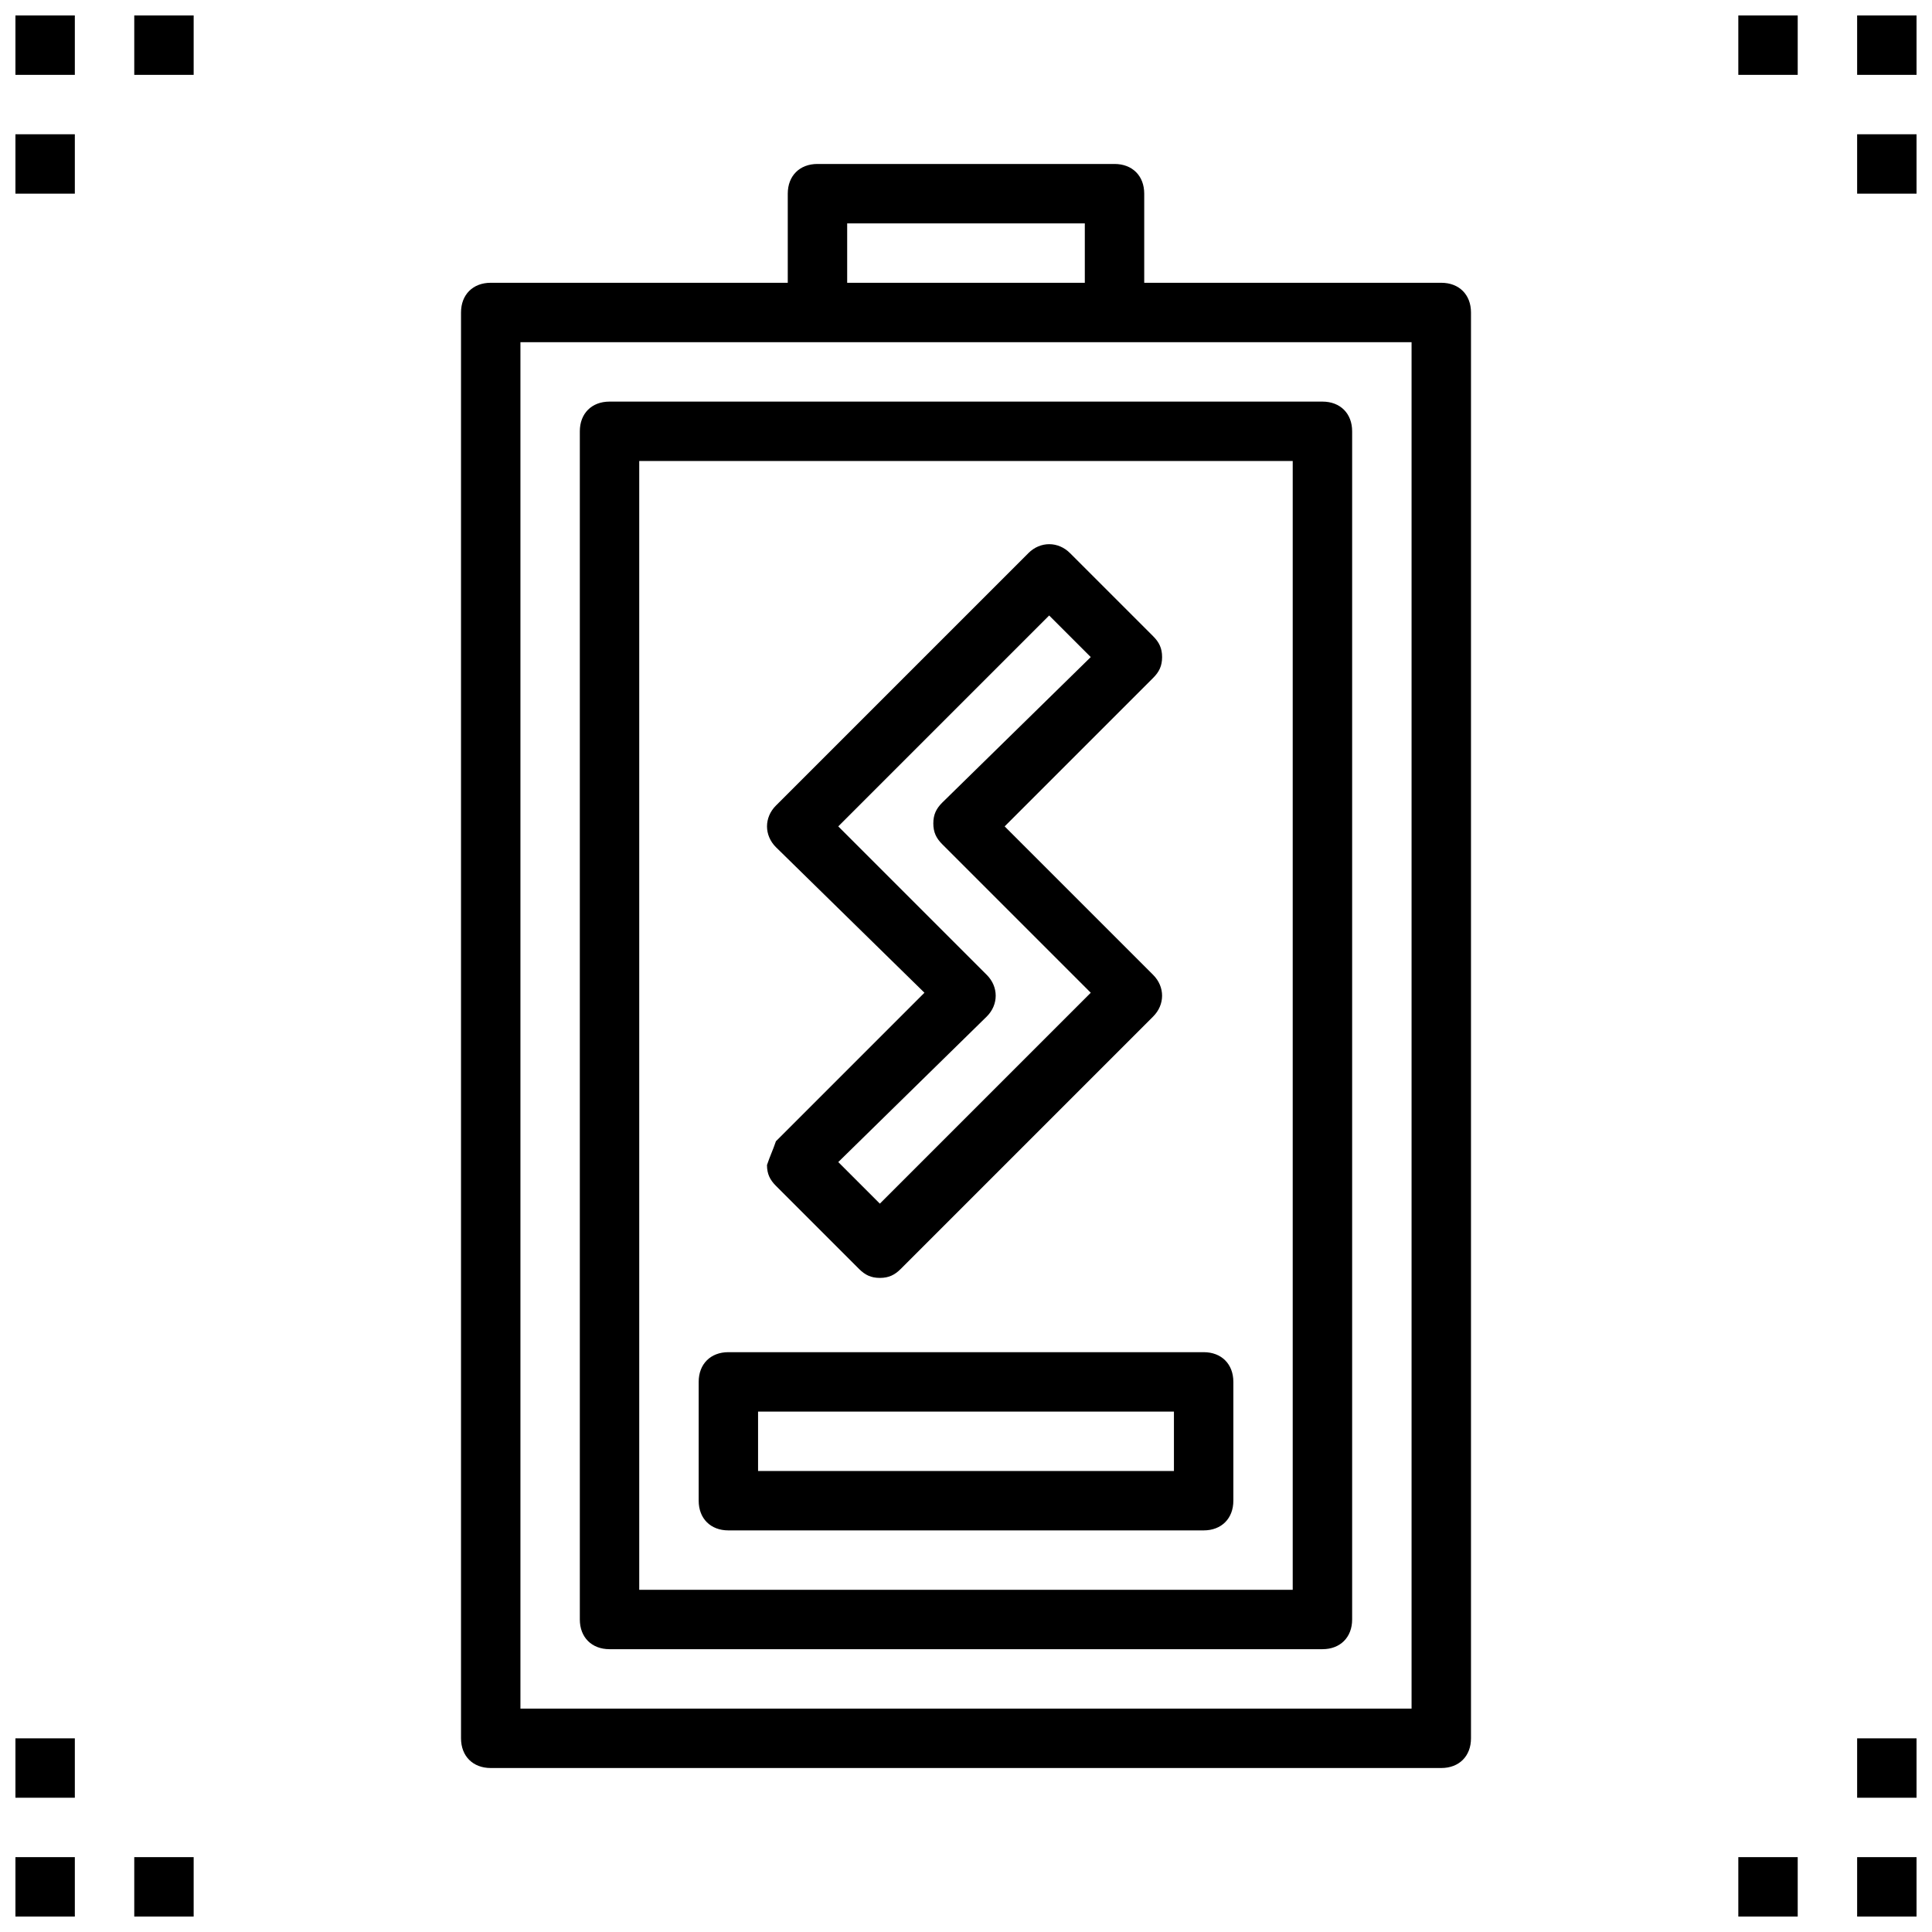
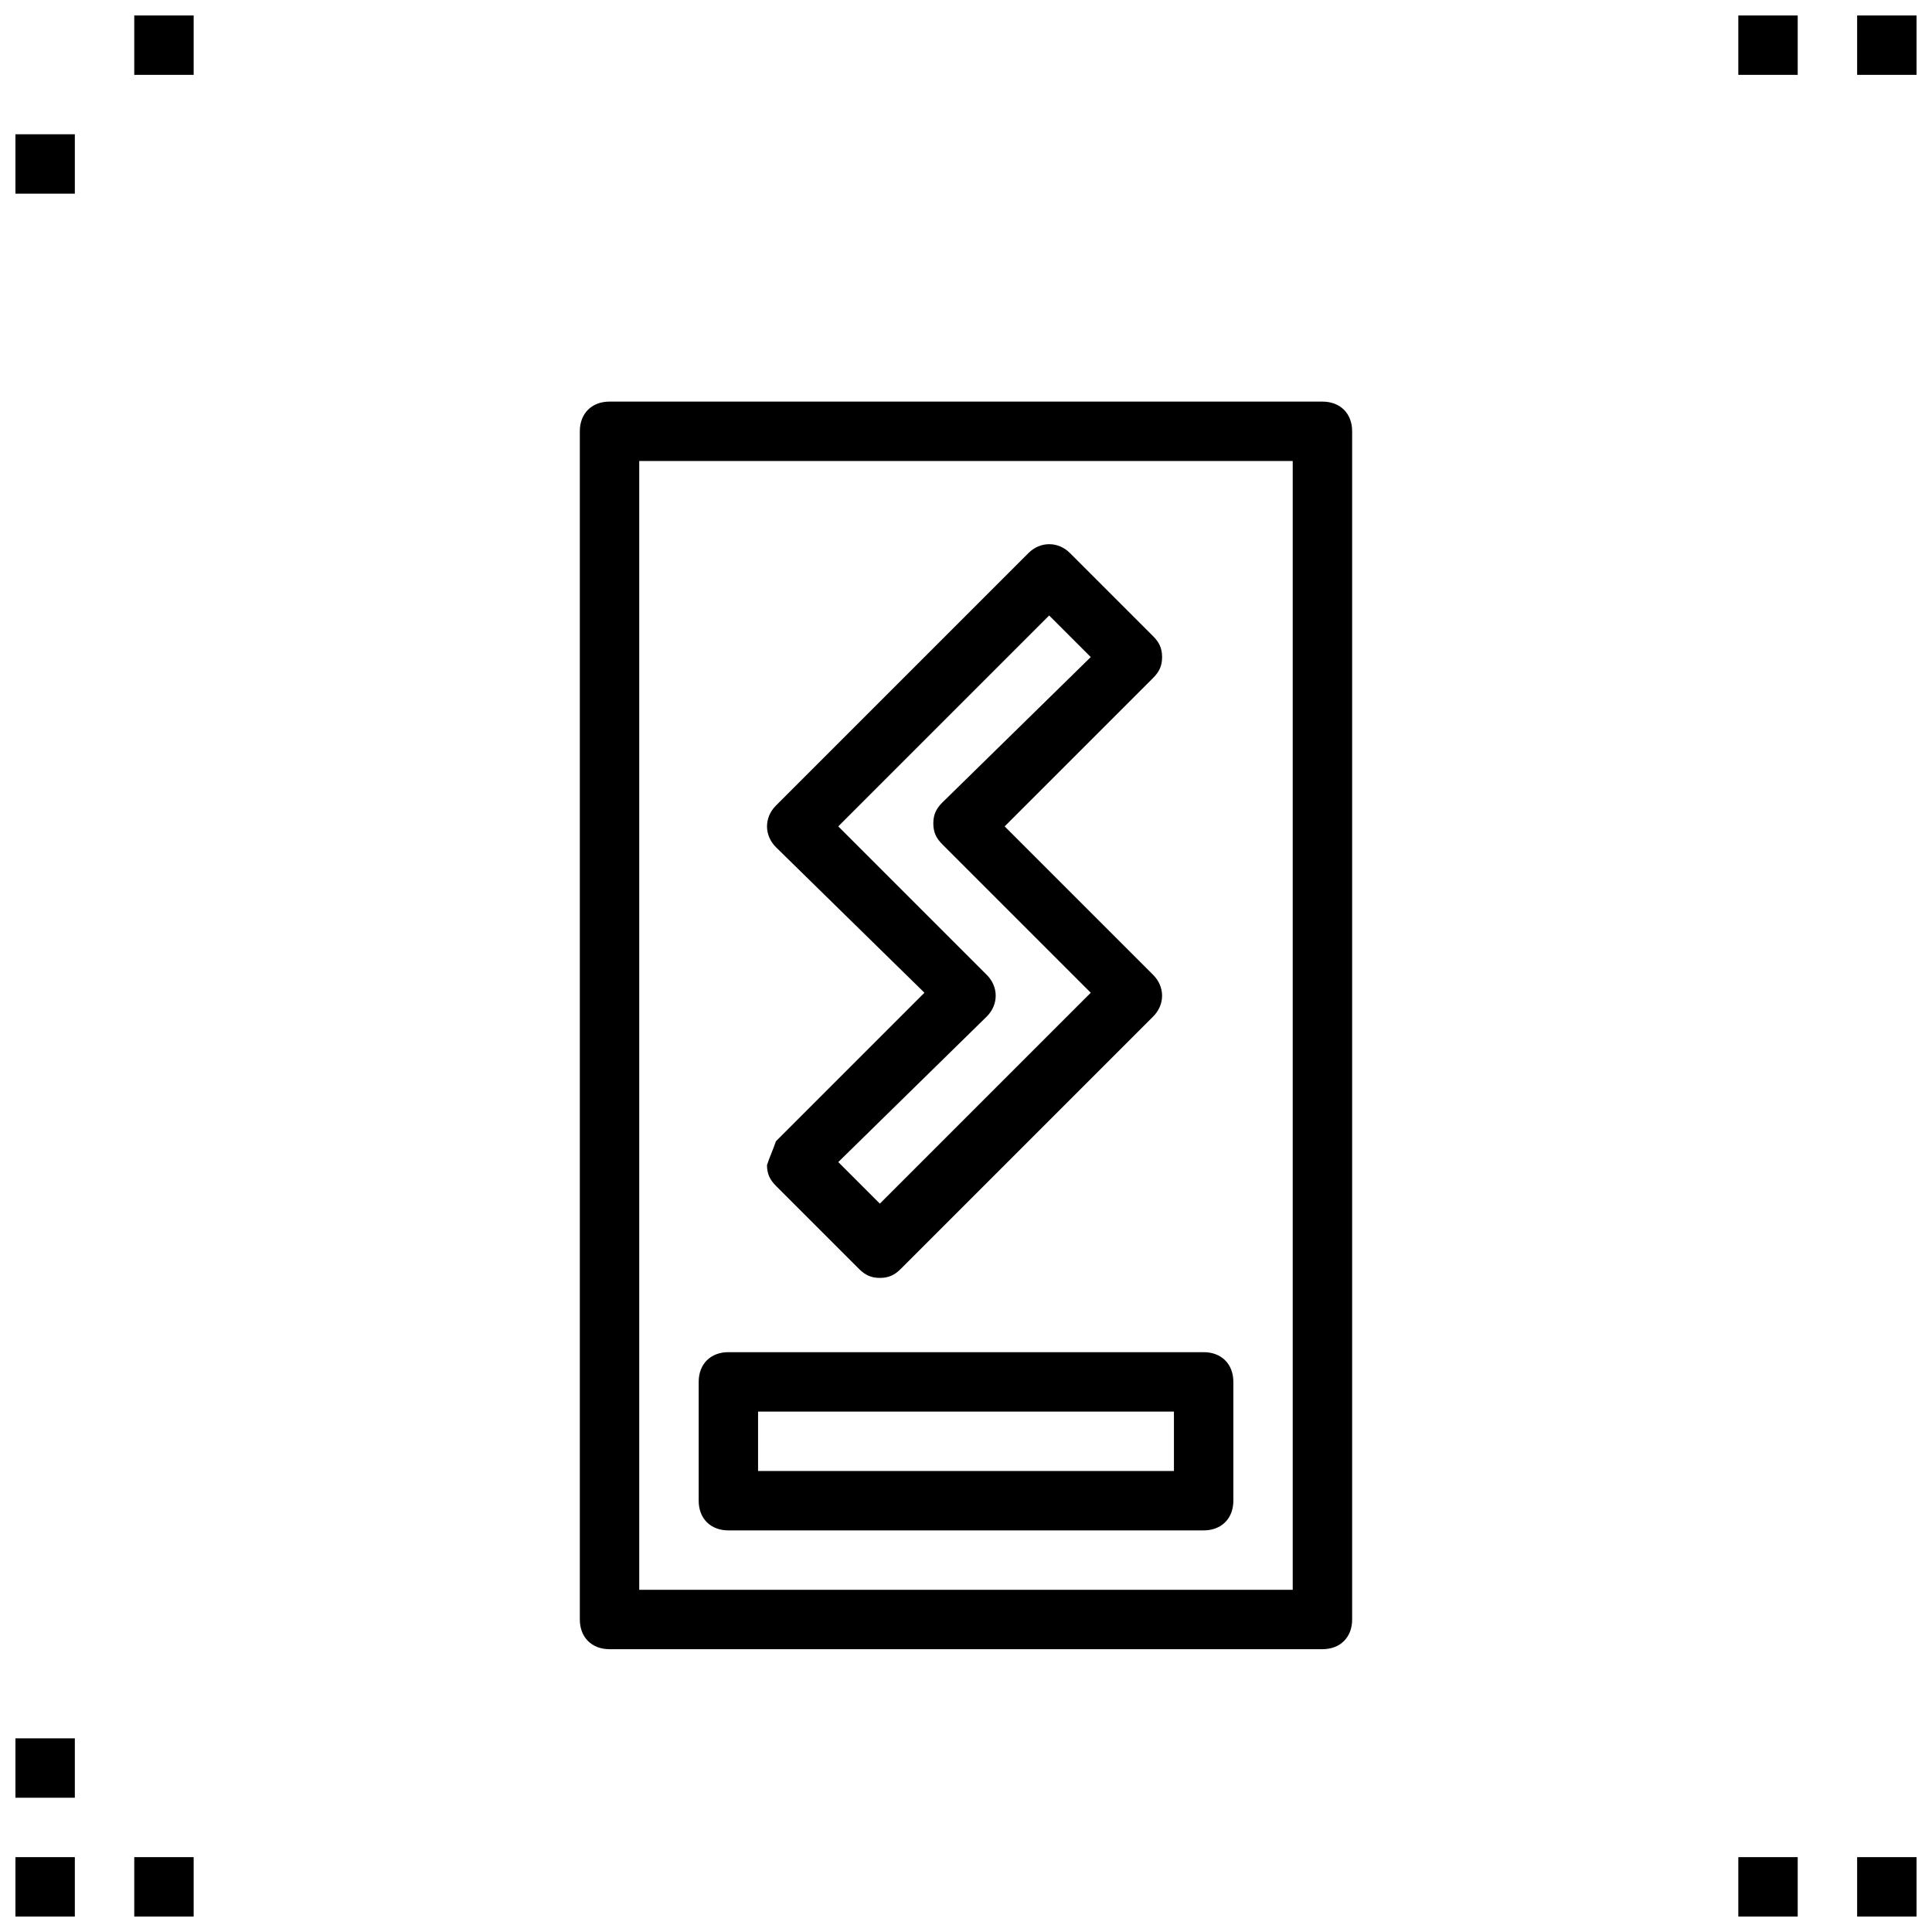
<svg xmlns="http://www.w3.org/2000/svg" width="800px" height="800px" version="1.1" viewBox="144 144 512 512">
  <defs>
    <clipPath id="l">
      <path d="m636 148.09h15.902v15.906h-15.902z" />
    </clipPath>
    <clipPath id="h">
-       <path d="m636 179h15.902v17h-15.902z" />
-     </clipPath>
+       </clipPath>
    <clipPath id="g">
      <path d="m604 148.09h17v15.906h-17z" />
    </clipPath>
    <clipPath id="f">
      <path d="m148.09 148.09h15.906v15.906h-15.906z" />
    </clipPath>
    <clipPath id="e">
      <path d="m179 148.09h17v15.906h-17z" />
    </clipPath>
    <clipPath id="d">
      <path d="m148.09 179h15.906v17h-15.906z" />
    </clipPath>
    <clipPath id="c">
      <path d="m148.09 636h15.906v15.902h-15.906z" />
    </clipPath>
    <clipPath id="b">
      <path d="m148.09 604h15.906v17h-15.906z" />
    </clipPath>
    <clipPath id="a">
      <path d="m179 636h17v15.902h-17z" />
    </clipPath>
    <clipPath id="k">
      <path d="m636 636h15.902v15.902h-15.902z" />
    </clipPath>
    <clipPath id="j">
      <path d="m604 636h17v15.902h-17z" />
    </clipPath>
    <clipPath id="i">
-       <path d="m636 604h15.902v17h-15.902z" />
-     </clipPath>
+       </clipPath>
  </defs>
  <path d="m297.66 258.3v314.88c0 4.723 3.148 7.871 7.871 7.871h188.93c4.723 0 7.871-3.148 7.871-7.871v-314.88c0-4.723-3.148-7.871-7.871-7.871h-188.93c-4.723 0-7.871 3.148-7.871 7.871zm15.742 7.875h173.18v299.14h-173.18z" />
-   <path d="m525.95 218.94h-78.719v-23.617c0-4.723-3.148-7.871-7.871-7.871h-78.723c-4.723 0-7.871 3.148-7.871 7.871v23.617h-78.719c-4.723 0-7.871 3.148-7.871 7.871v377.86c0 4.723 3.148 7.871 7.871 7.871h251.91c4.723 0 7.871-3.148 7.871-7.871v-377.86c0-4.723-3.148-7.871-7.875-7.871zm-157.44-15.742h62.977v15.742h-62.977zm149.57 393.6h-236.16v-362.11h236.16z" />
  <path d="m462.98 502.34h-125.95c-4.723 0-7.871 3.148-7.871 7.871v31.488c0 4.723 3.148 7.871 7.871 7.871h125.95c4.723 0 7.871-3.148 7.871-7.871v-31.488c0-4.723-3.148-7.871-7.871-7.871zm-7.875 31.488h-110.21v-15.742h110.21z" />
  <path d="m347.26 452.74c0 2.363 0.789 3.938 2.363 5.512l22.043 22.043c1.574 1.574 3.148 2.363 5.512 2.363s3.938-0.789 5.512-2.363l66.914-66.914c3.148-3.148 3.148-7.871 0-11.02l-39.359-39.359 39.359-39.359c1.574-1.574 2.363-3.148 2.363-5.512 0-2.363-0.789-3.938-2.363-5.512l-22.043-22.043c-3.148-3.148-7.871-3.148-11.02 0l-66.914 66.914c-3.148 3.148-3.148 7.871 0 11.02l39.359 38.574-39.359 39.359c-0.793 2.359-1.582 3.934-2.367 6.297zm58.25-39.359c3.148-3.148 3.148-7.871 0-11.02l-39.359-39.359 55.891-55.891 11.02 11.02-39.359 38.574c-1.574 1.574-2.363 3.148-2.363 5.512s0.789 3.938 2.363 5.512l39.359 39.359-55.891 55.891-11.02-11.02z" />
  <g clip-path="url(#l)">
    <path d="m636.16 148.09h15.742v15.742h-15.742z" />
  </g>
  <g clip-path="url(#h)">
    <path d="m636.16 179.58h15.742v15.742h-15.742z" />
  </g>
  <g clip-path="url(#g)">
    <path d="m604.67 148.09h15.742v15.742h-15.742z" />
  </g>
  <g clip-path="url(#f)">
-     <path d="m148.09 148.09h15.742v15.742h-15.742z" />
-   </g>
+     </g>
  <g clip-path="url(#e)">
    <path d="m179.58 148.09h15.742v15.742h-15.742z" />
  </g>
  <g clip-path="url(#d)">
    <path d="m148.09 179.58h15.742v15.742h-15.742z" />
  </g>
  <g clip-path="url(#c)">
    <path d="m148.09 636.16h15.742v15.742h-15.742z" />
  </g>
  <g clip-path="url(#b)">
    <path d="m148.09 604.67h15.742v15.742h-15.742z" />
  </g>
  <g clip-path="url(#a)">
    <path d="m179.58 636.16h15.742v15.742h-15.742z" />
  </g>
  <g clip-path="url(#k)">
    <path d="m636.16 636.16h15.742v15.742h-15.742z" />
  </g>
  <g clip-path="url(#j)">
    <path d="m604.67 636.16h15.742v15.742h-15.742z" />
  </g>
  <g clip-path="url(#i)">
    <path d="m636.16 604.67h15.742v15.742h-15.742z" />
  </g>
</svg>